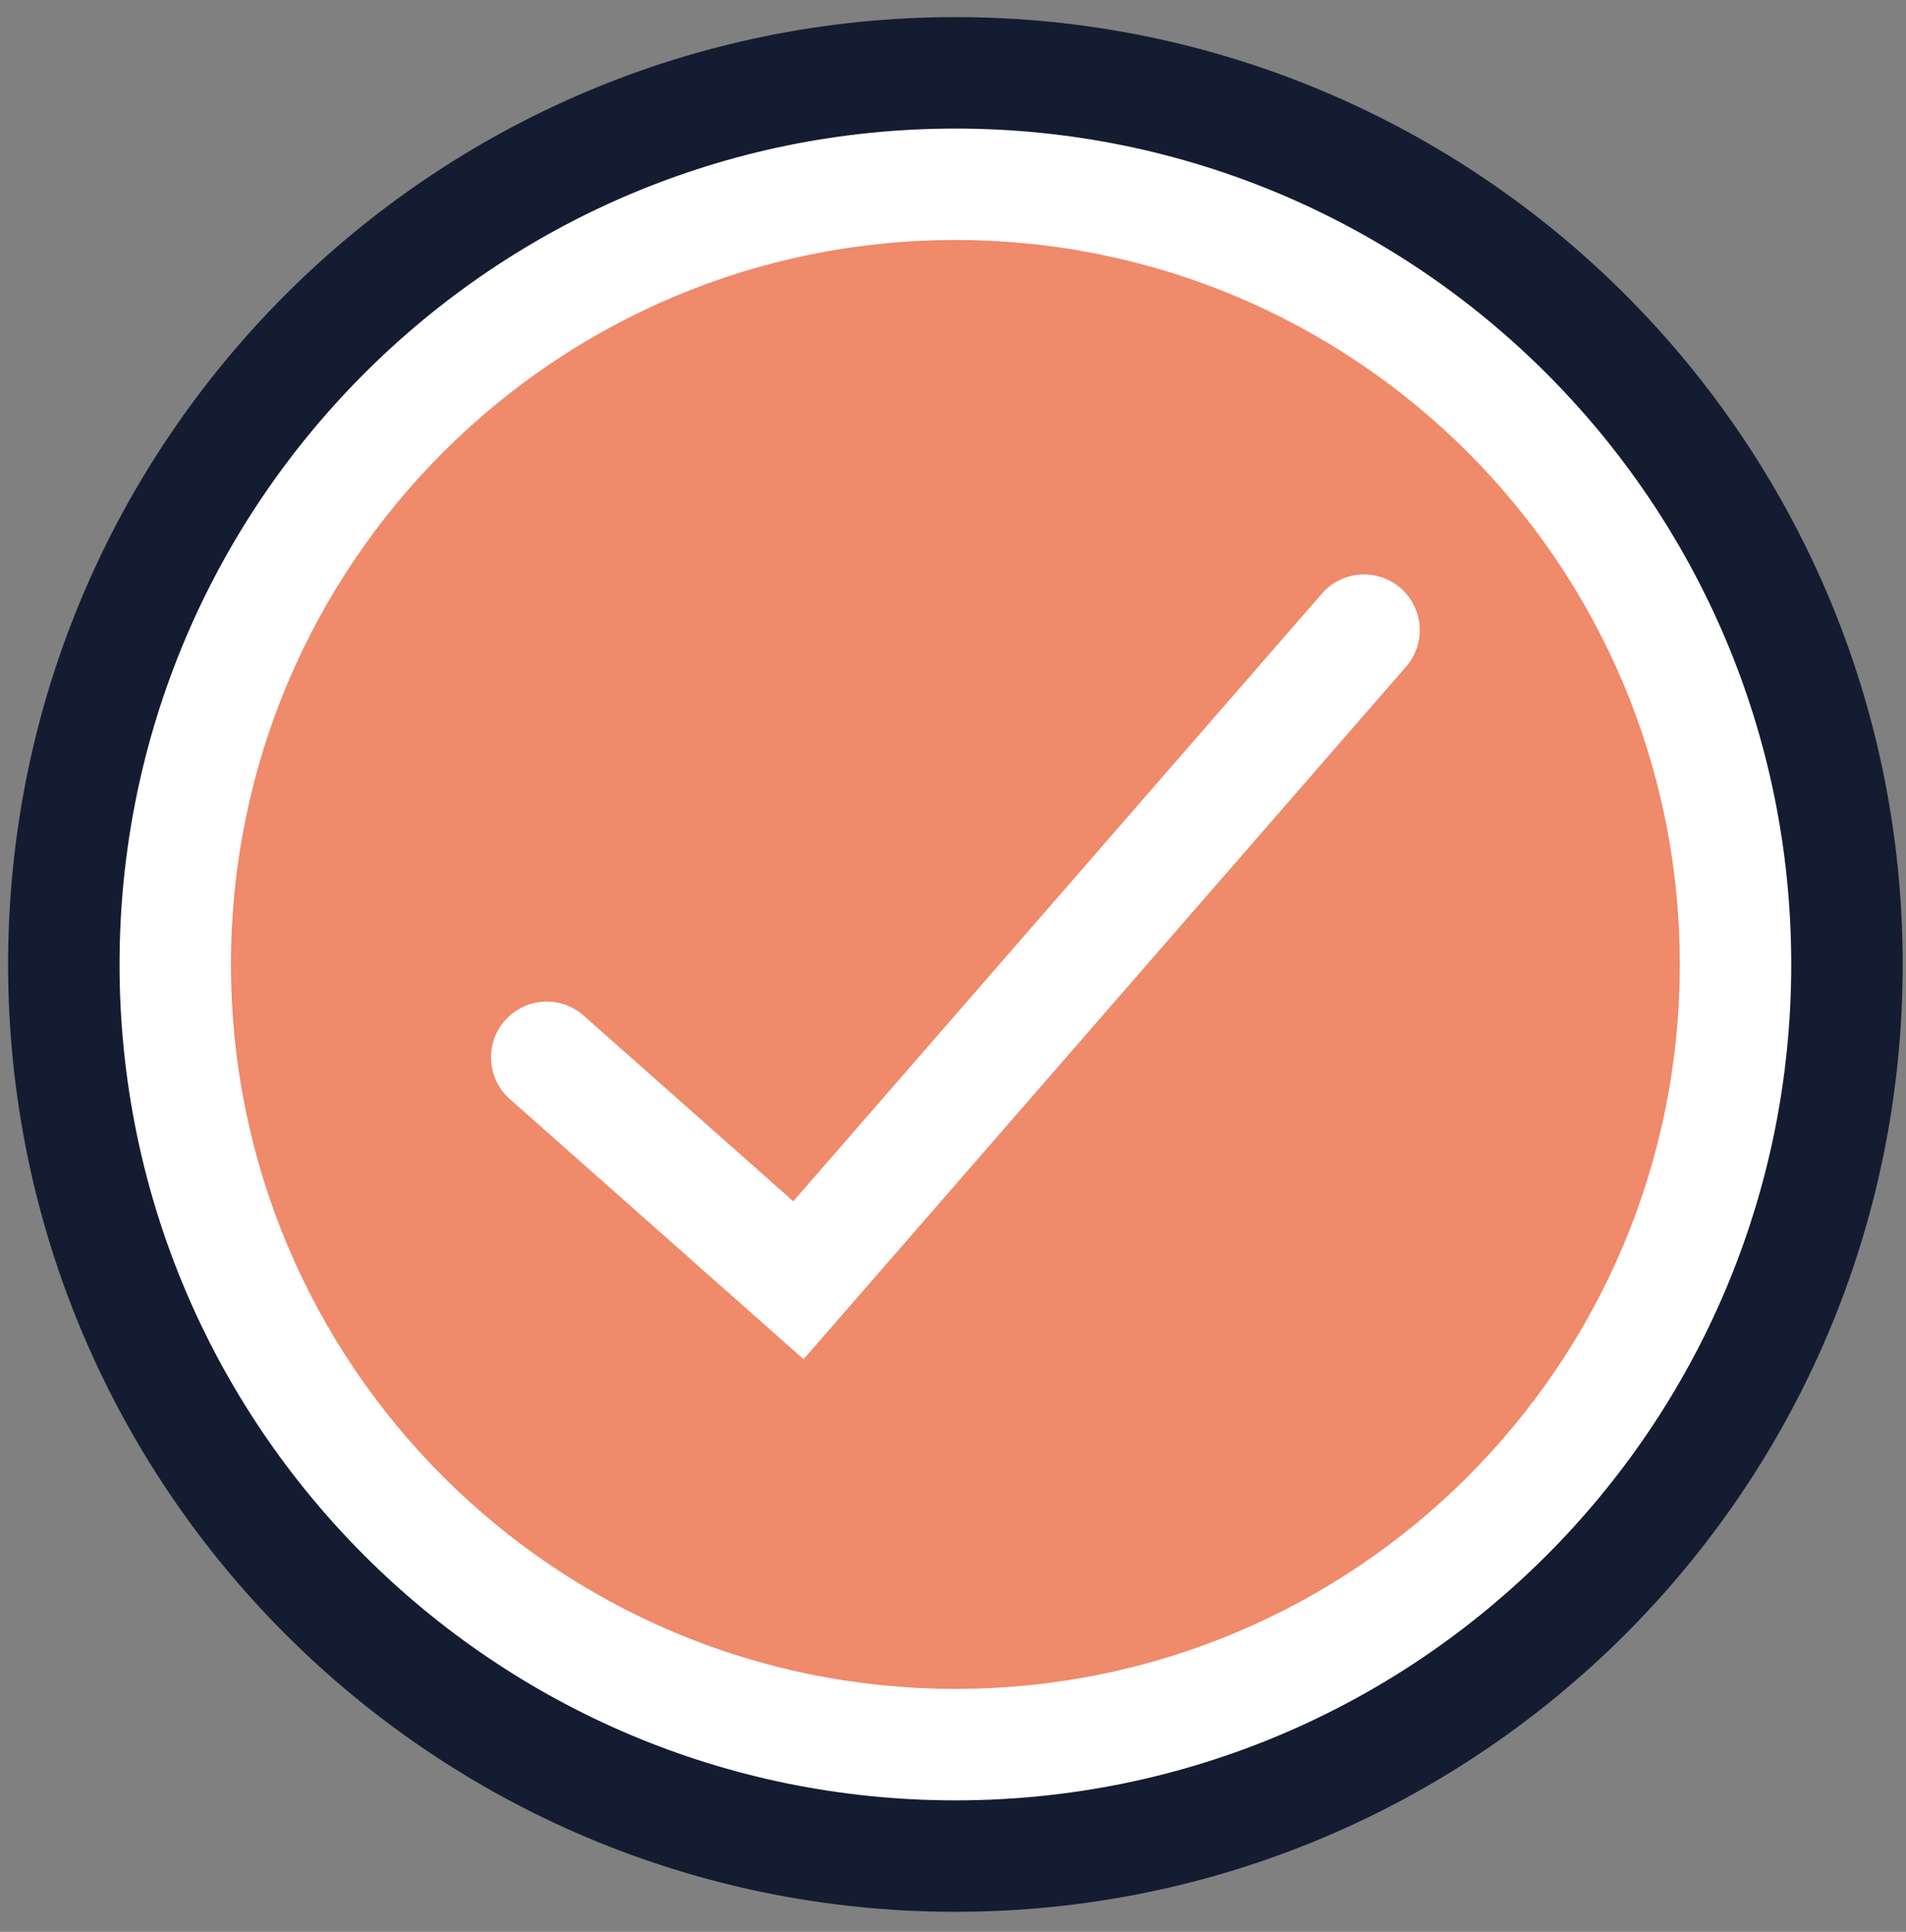
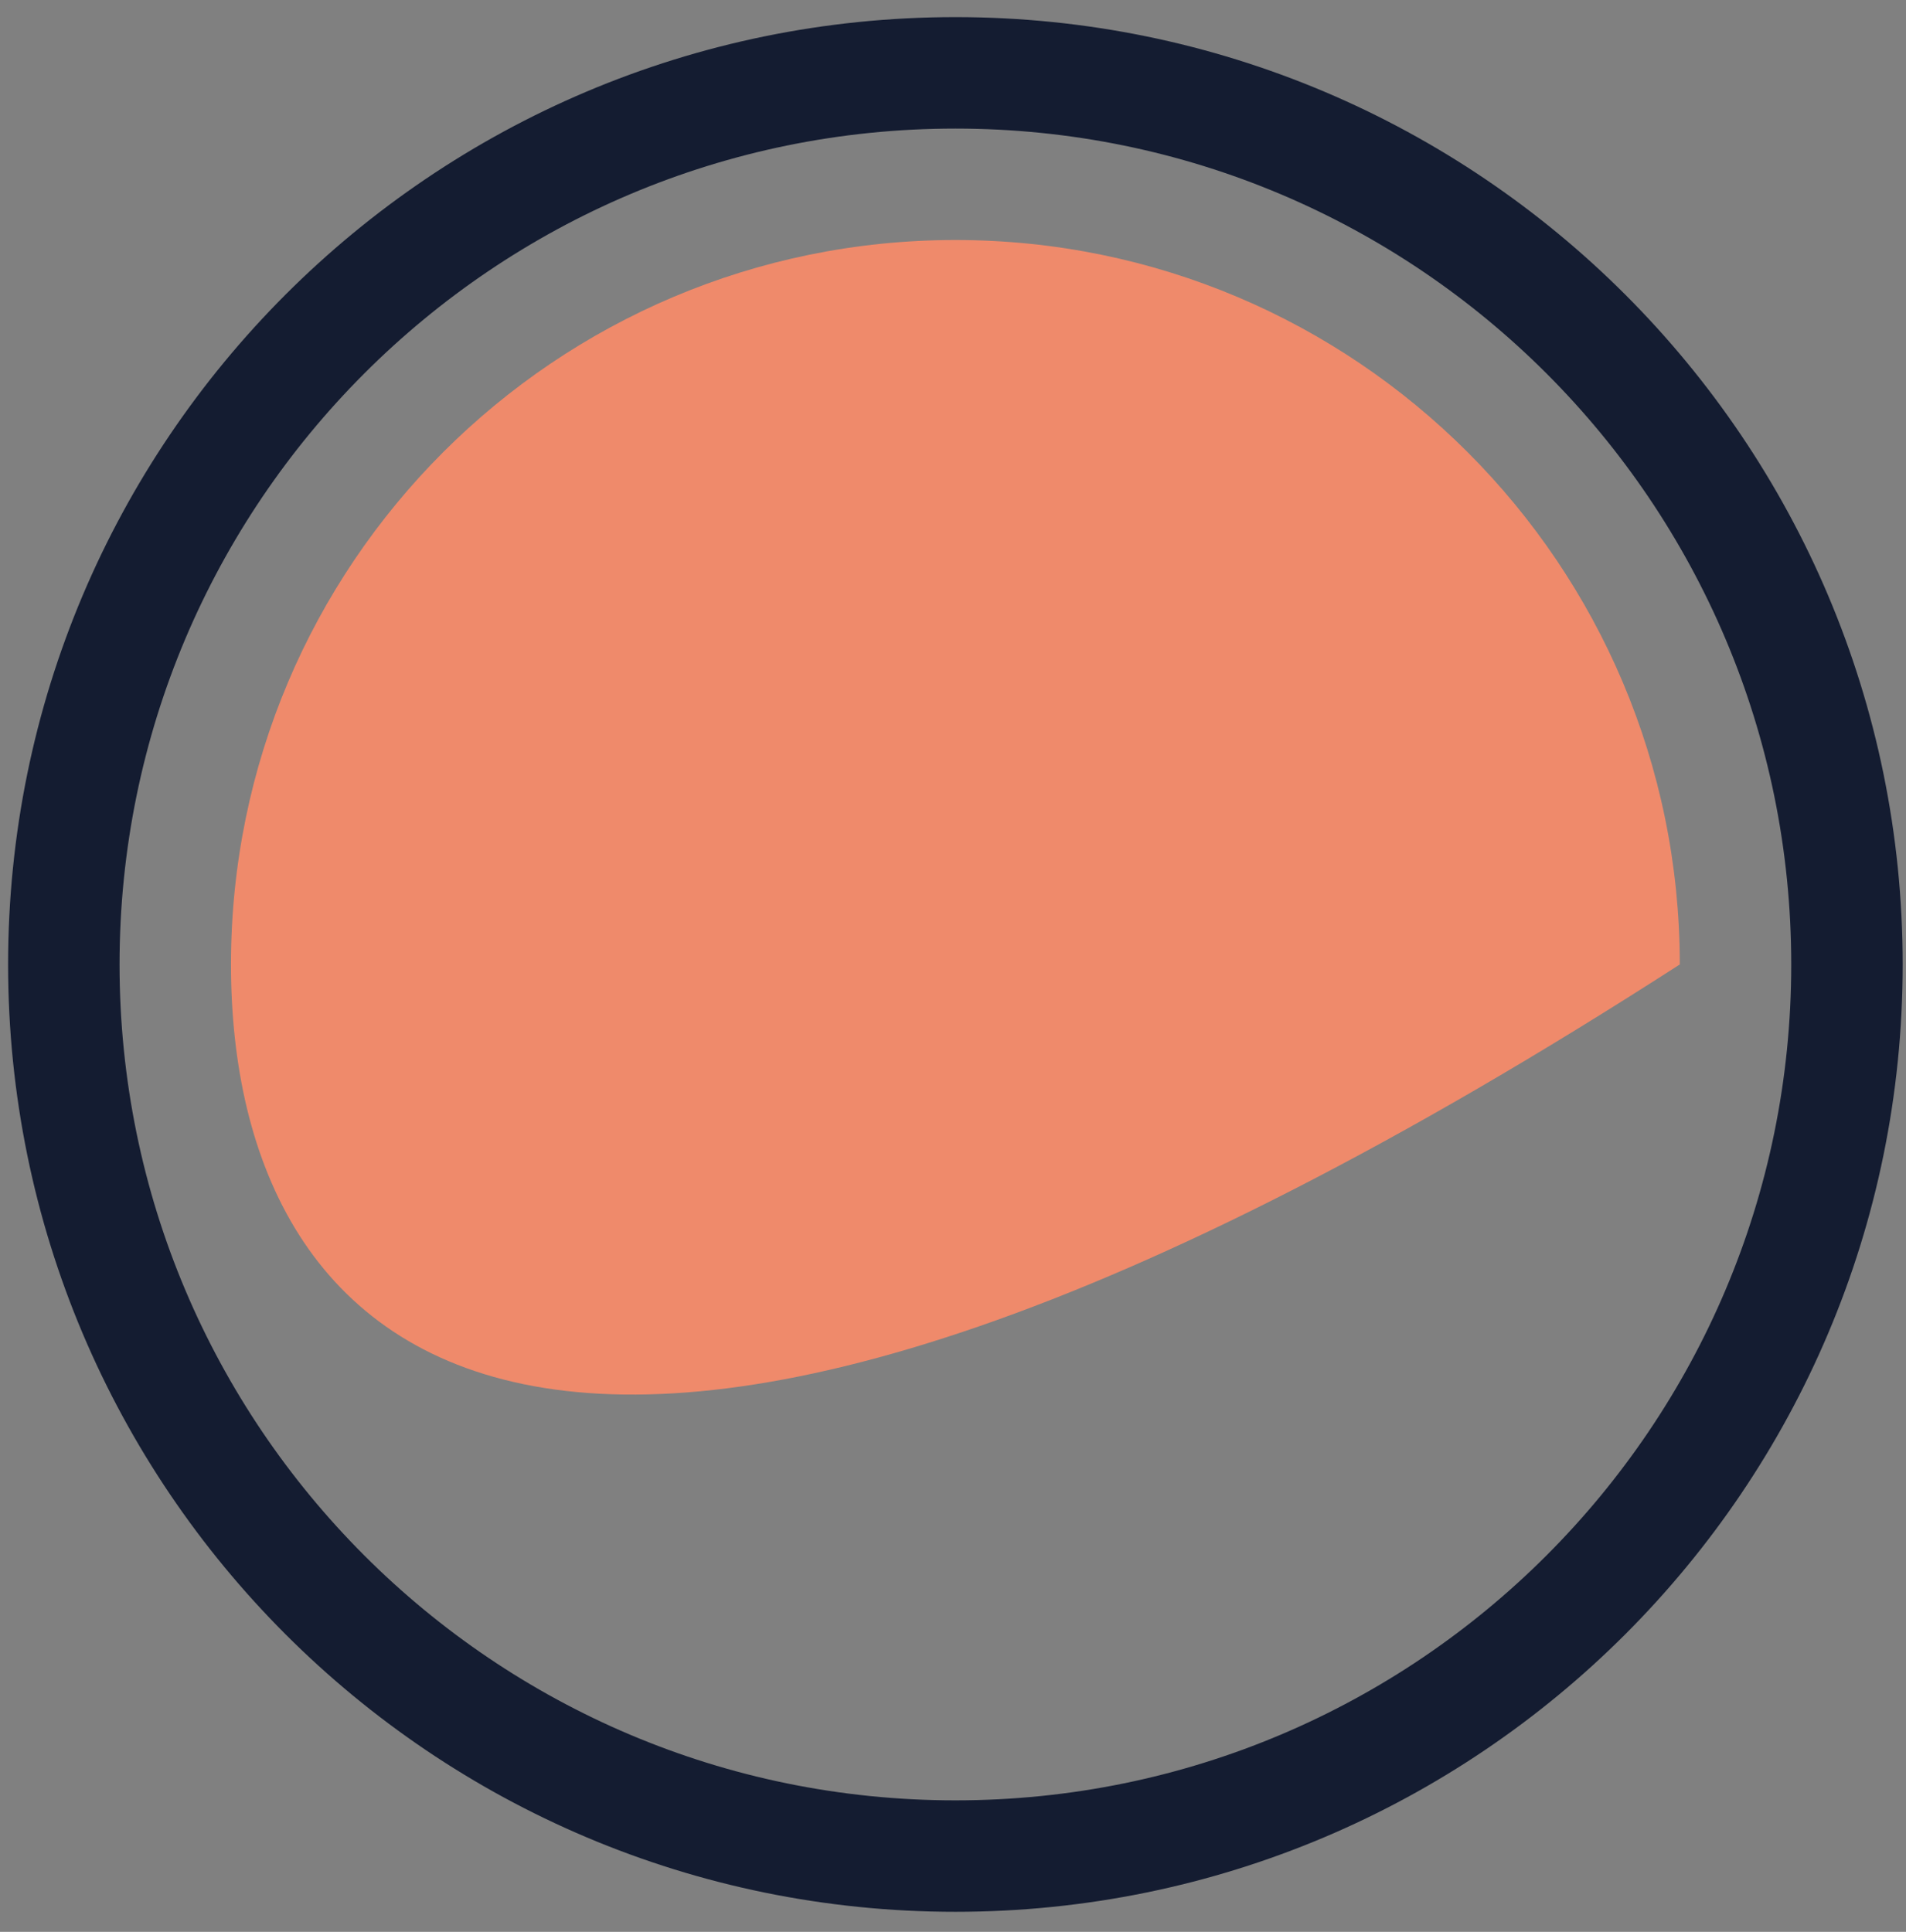
<svg xmlns="http://www.w3.org/2000/svg" width="74" height="75" viewBox="0 0 74 75" fill="none">
  <rect x="0" y="0" width="74" height="75" fill="#808080" stroke="none" />
-   <path d="M71.708 37.443C71.708 56.561 56.21 72.059 37.093 72.059C17.975 72.059 2.478 56.561 2.478 37.443C2.478 18.326 17.975 2.828 37.093 2.828C56.21 2.828 71.708 18.326 71.708 37.443Z" fill="white" />
-   <path d="M65.218 37.443C65.218 52.976 52.626 65.568 37.093 65.568C21.56 65.568 8.968 52.976 8.968 37.443C8.968 21.91 21.56 9.318 37.093 9.318C52.626 9.318 65.218 21.91 65.218 37.443Z" fill="#EF8A6B" />
+   <path d="M65.218 37.443C21.56 65.568 8.968 52.976 8.968 37.443C8.968 21.91 21.56 9.318 37.093 9.318C52.626 9.318 65.218 21.91 65.218 37.443Z" fill="#EF8A6B" />
  <path d="M71.708 37.443C71.708 56.561 56.21 72.059 37.093 72.059C17.975 72.059 2.478 56.561 2.478 37.443C2.478 18.326 17.975 2.828 37.093 2.828C56.21 2.828 71.708 18.326 71.708 37.443Z" stroke="#141C31" stroke-width="4.327" />
-   <path d="M21.227 41.049L30.999 49.703L52.958 24.463" stroke="white" stroke-width="4.327" stroke-linecap="round" />
</svg>